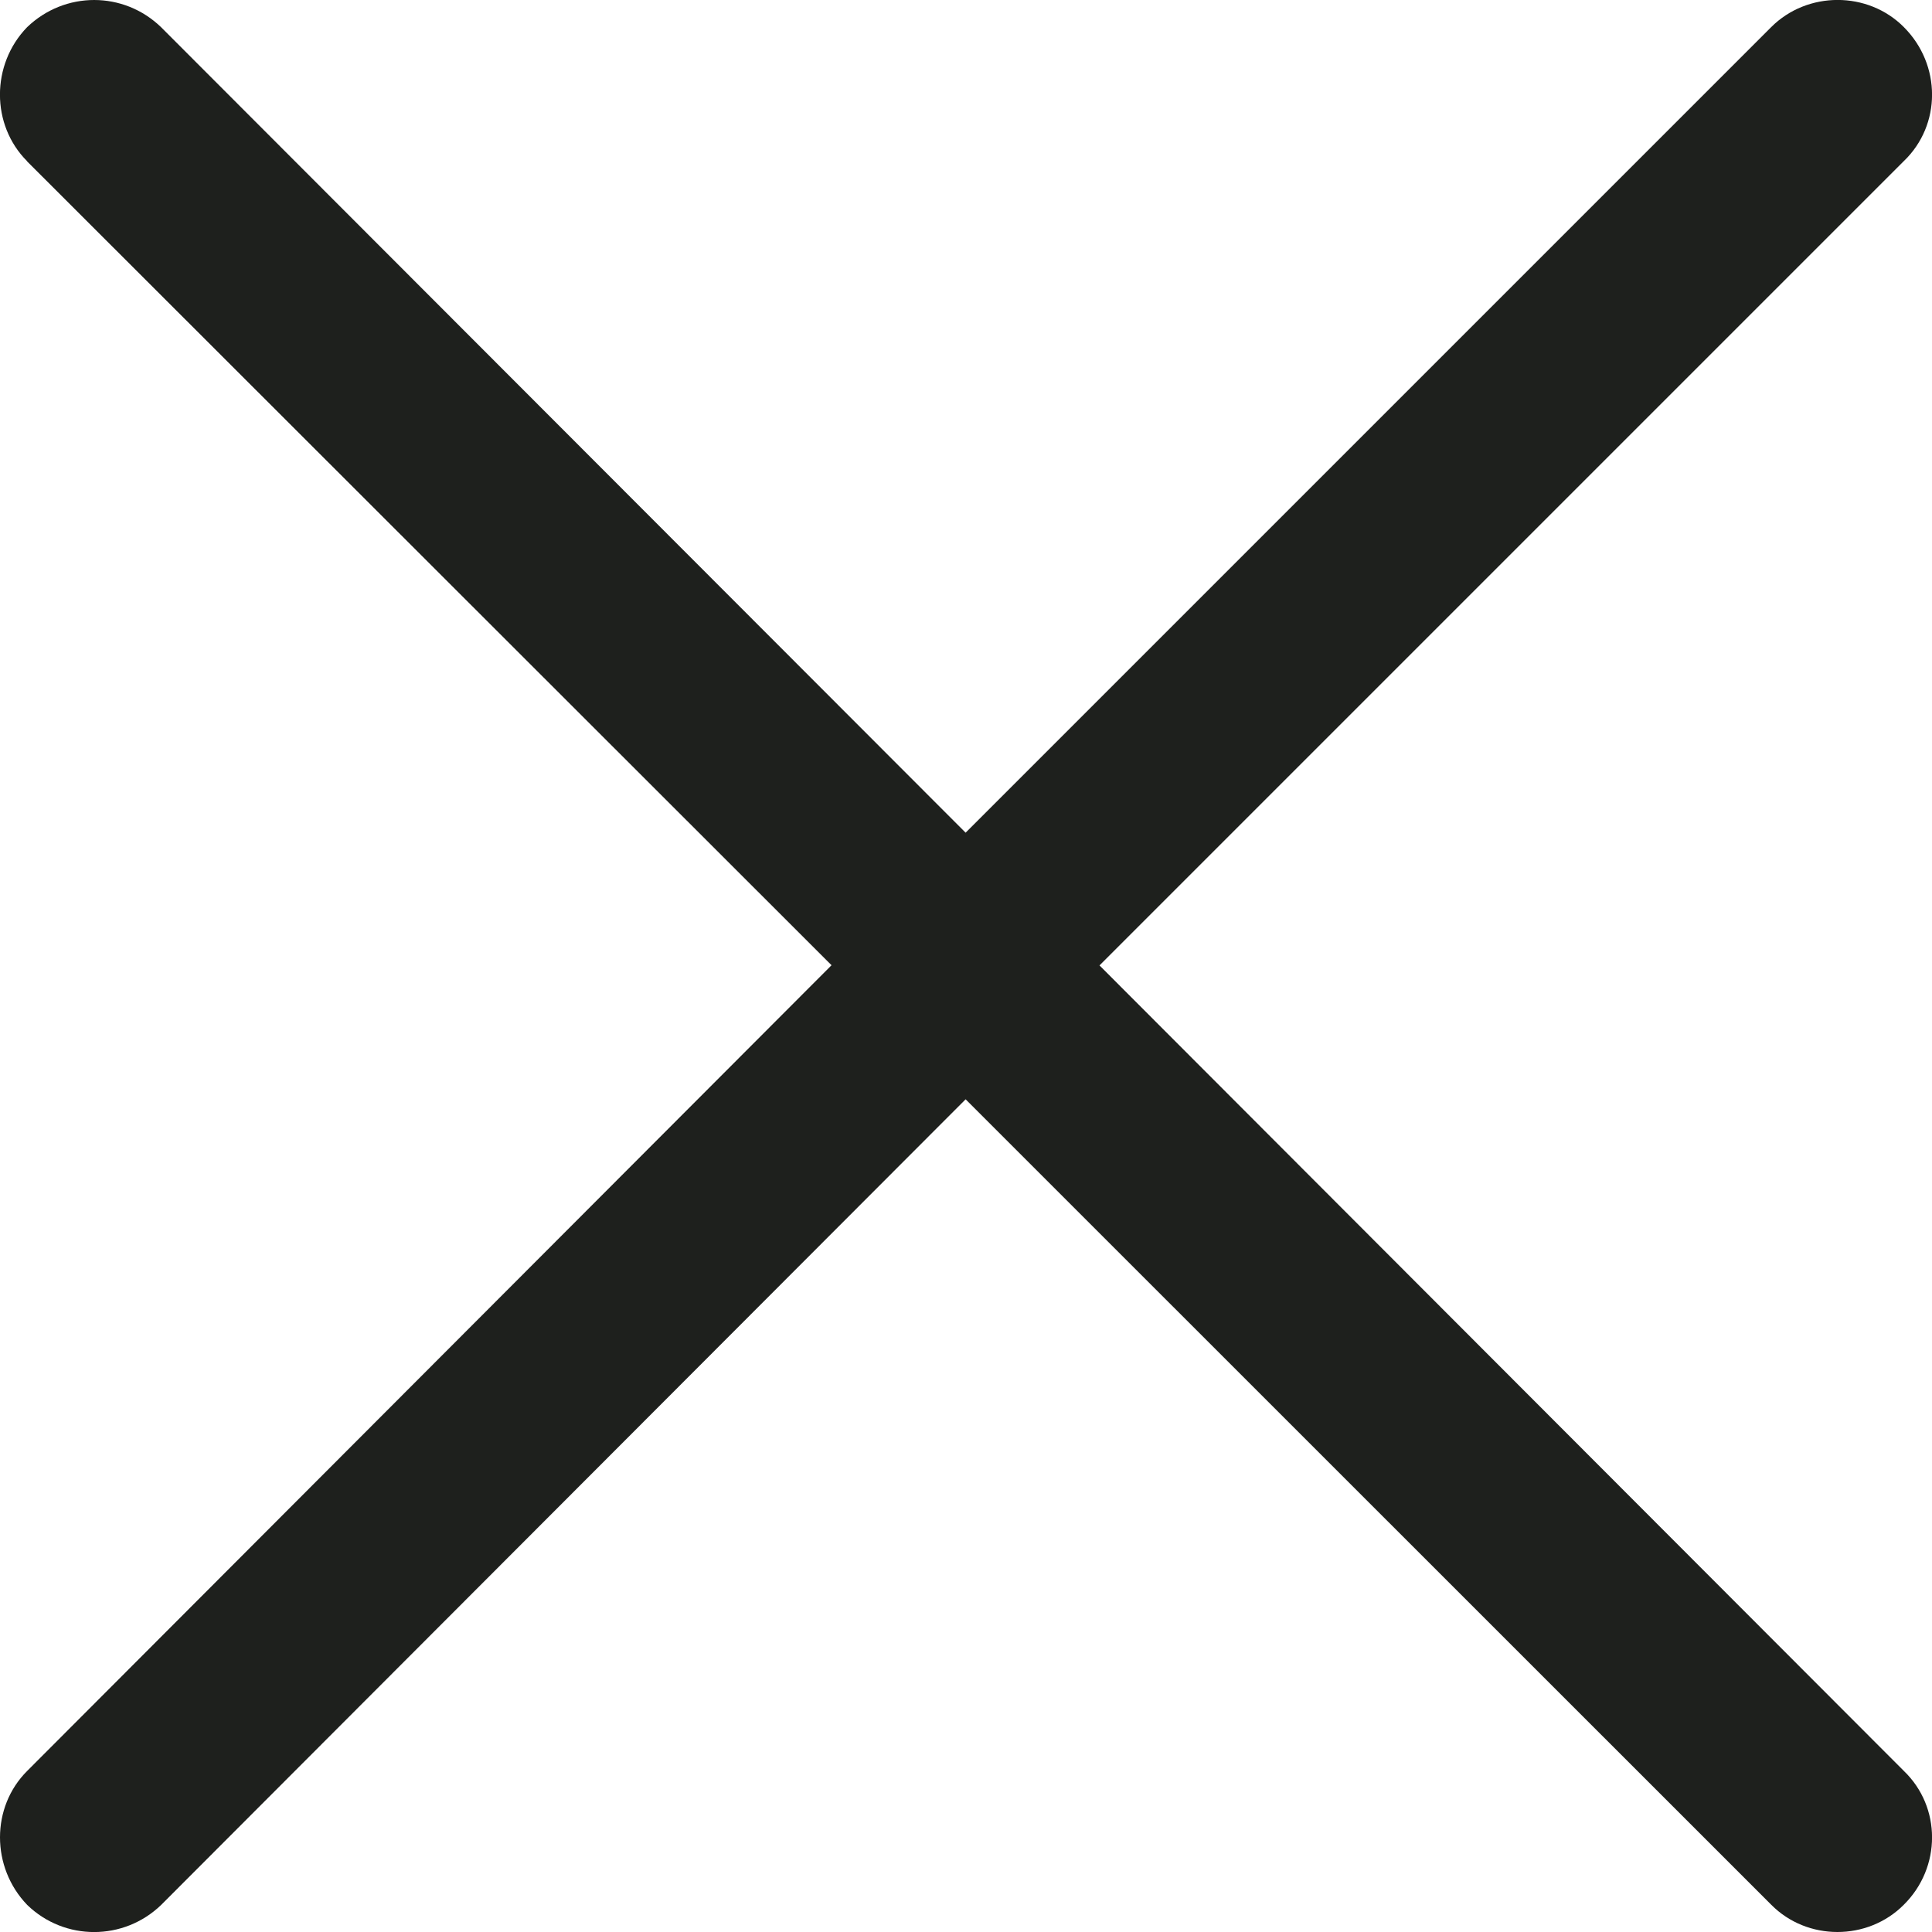
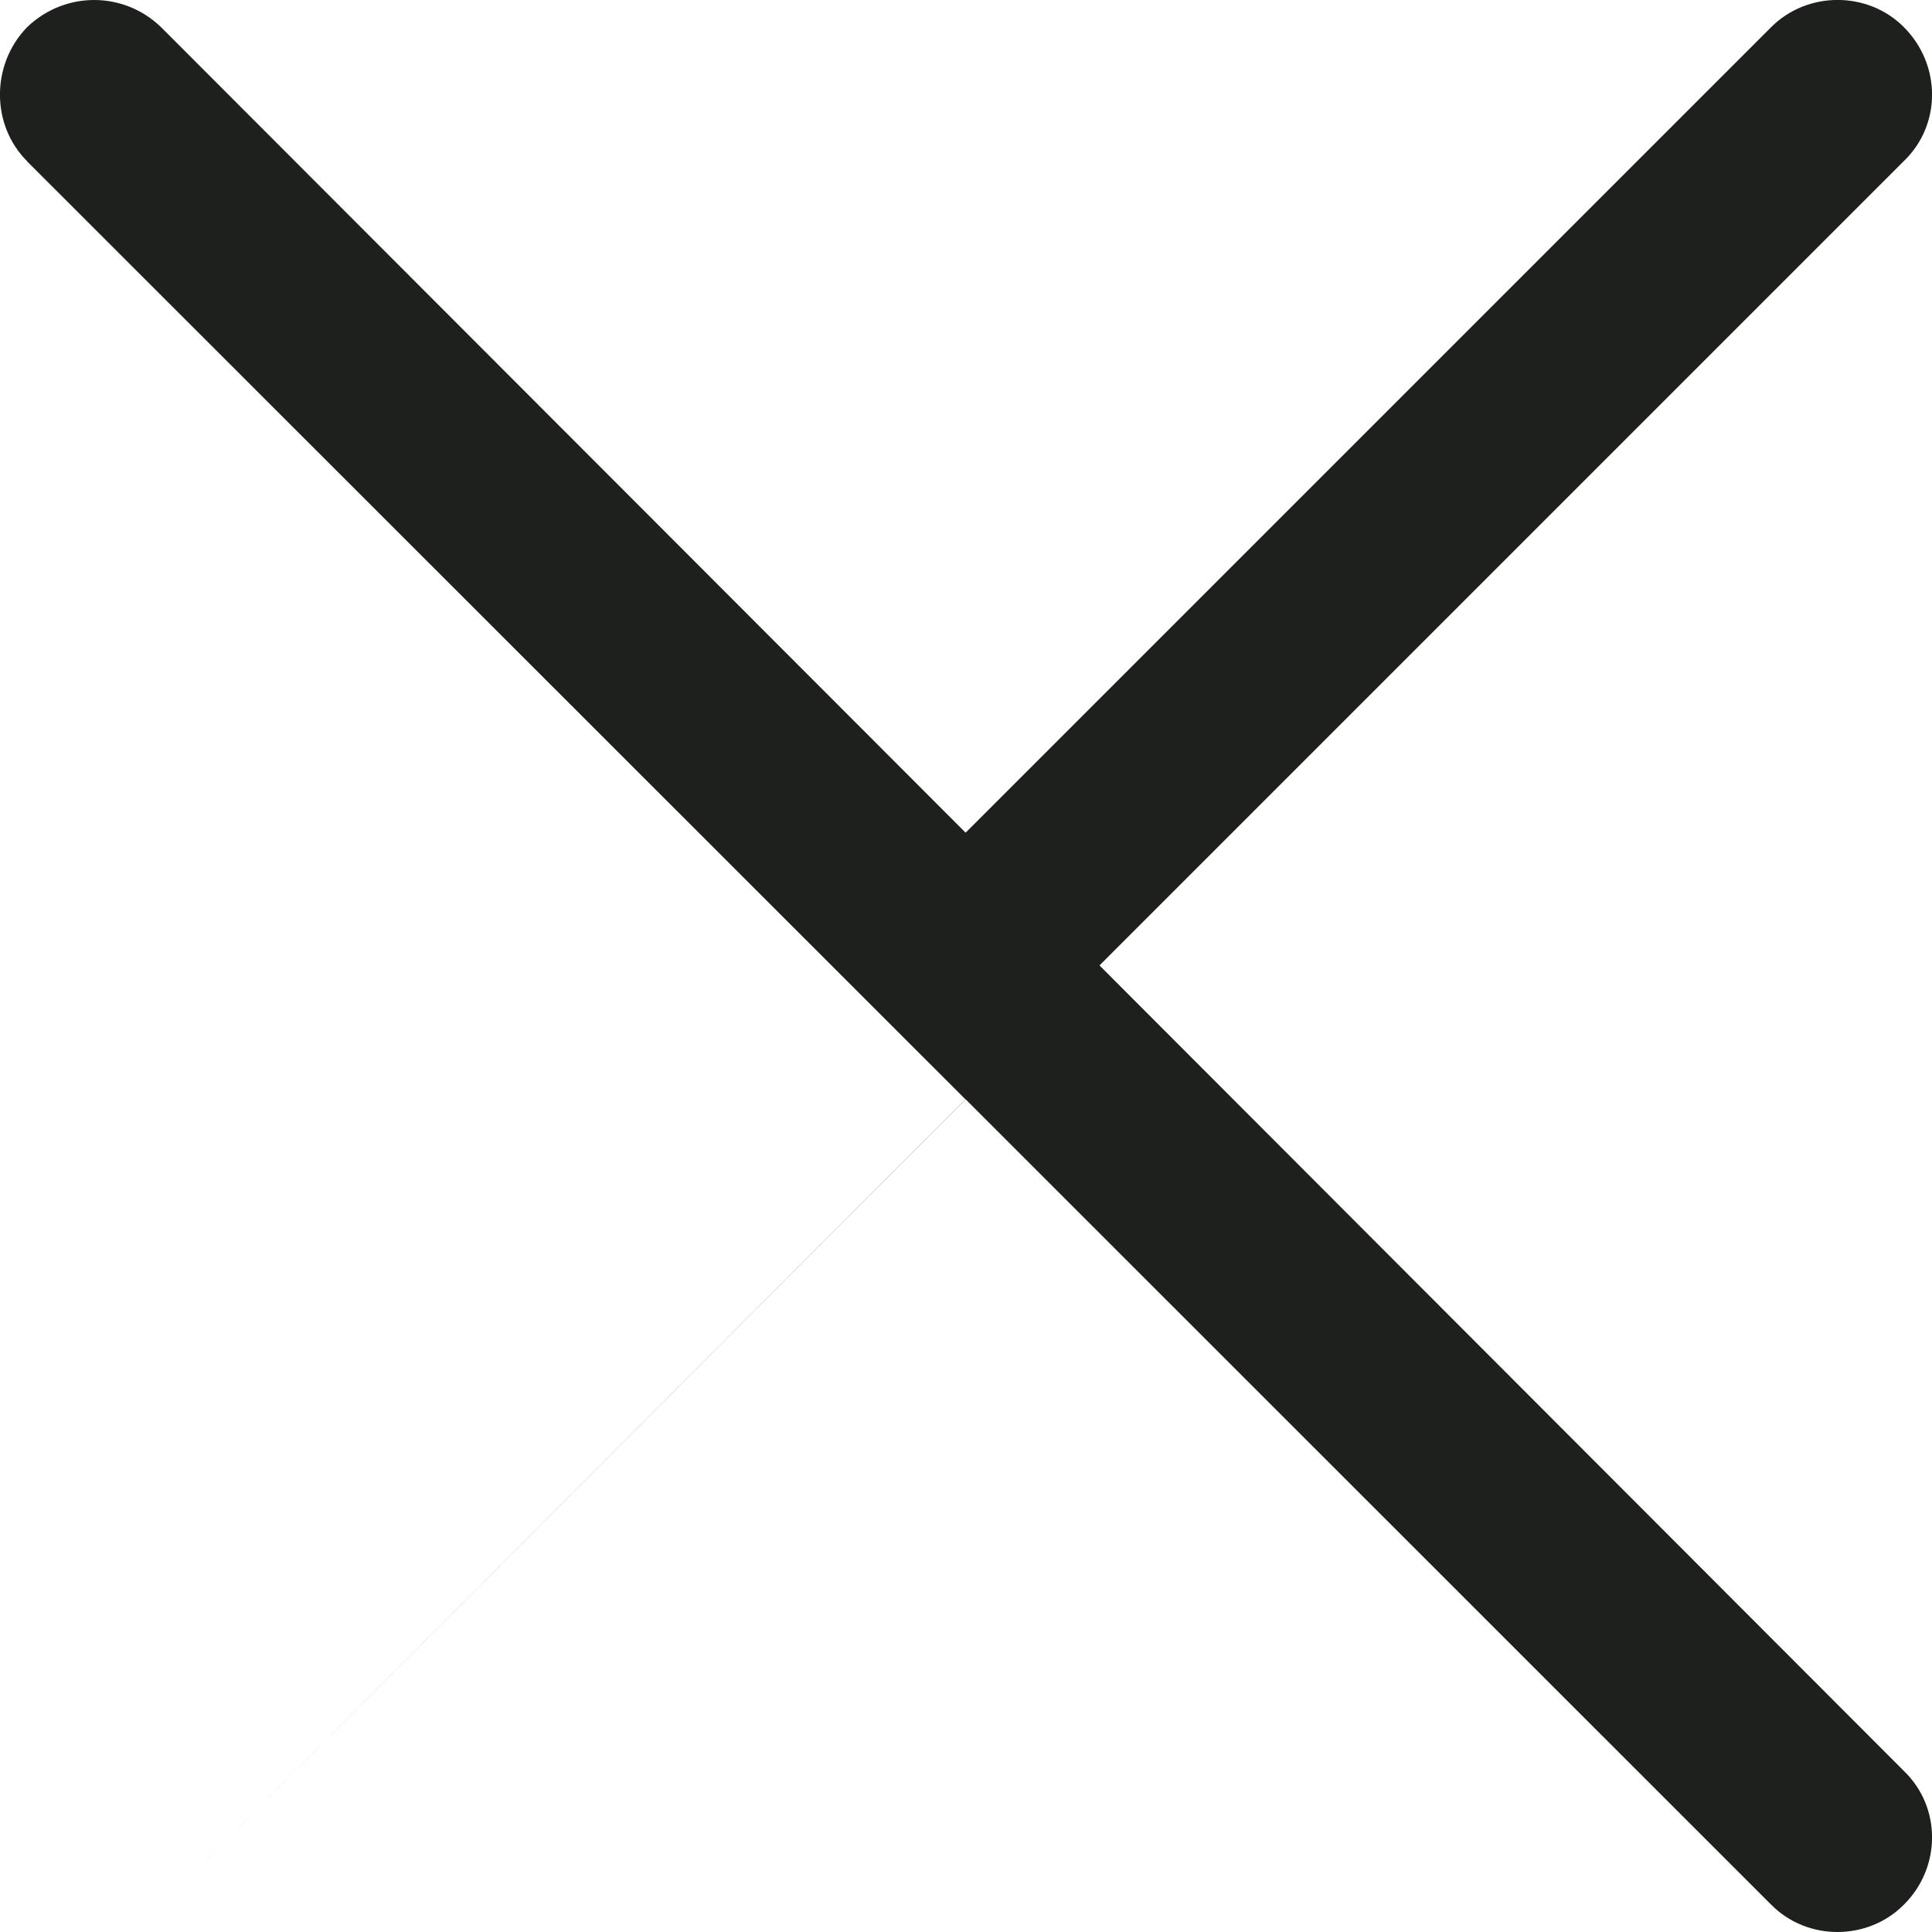
<svg xmlns="http://www.w3.org/2000/svg" width="10" height="10" viewBox="0 0 10 10">
  <g fill="none" fill-rule="evenodd">
    <g fill="#1E201D" fill-rule="nonzero">
      <g>
-         <path d="M.14.834c-.187-.187-.187-.5 0-.693.195-.188.5-.188.694 0L4.998 4.31 9.168.14c.187-.187.5-.187.686 0 .195.195.195.507 0 .694L5.691 4.997l4.163 4.169c.195.187.195.5 0 .693-.187.188-.5.188-.686 0L4.998 5.69.834 9.86c-.194.187-.5.187-.693 0-.188-.195-.188-.507 0-.694l4.163-4.17L.14.835z" transform="translate(-1390 -10) translate(1390 10)" />
+         <path d="M.14.834c-.187-.187-.187-.5 0-.693.195-.188.5-.188.694 0L4.998 4.31 9.168.14c.187-.187.5-.187.686 0 .195.195.195.507 0 .694L5.691 4.997l4.163 4.169c.195.187.195.5 0 .693-.187.188-.5.188-.686 0L4.998 5.69.834 9.86l4.163-4.17L.14.835z" transform="translate(-1390 -10) translate(1390 10)" />
      </g>
    </g>
  </g>
</svg>